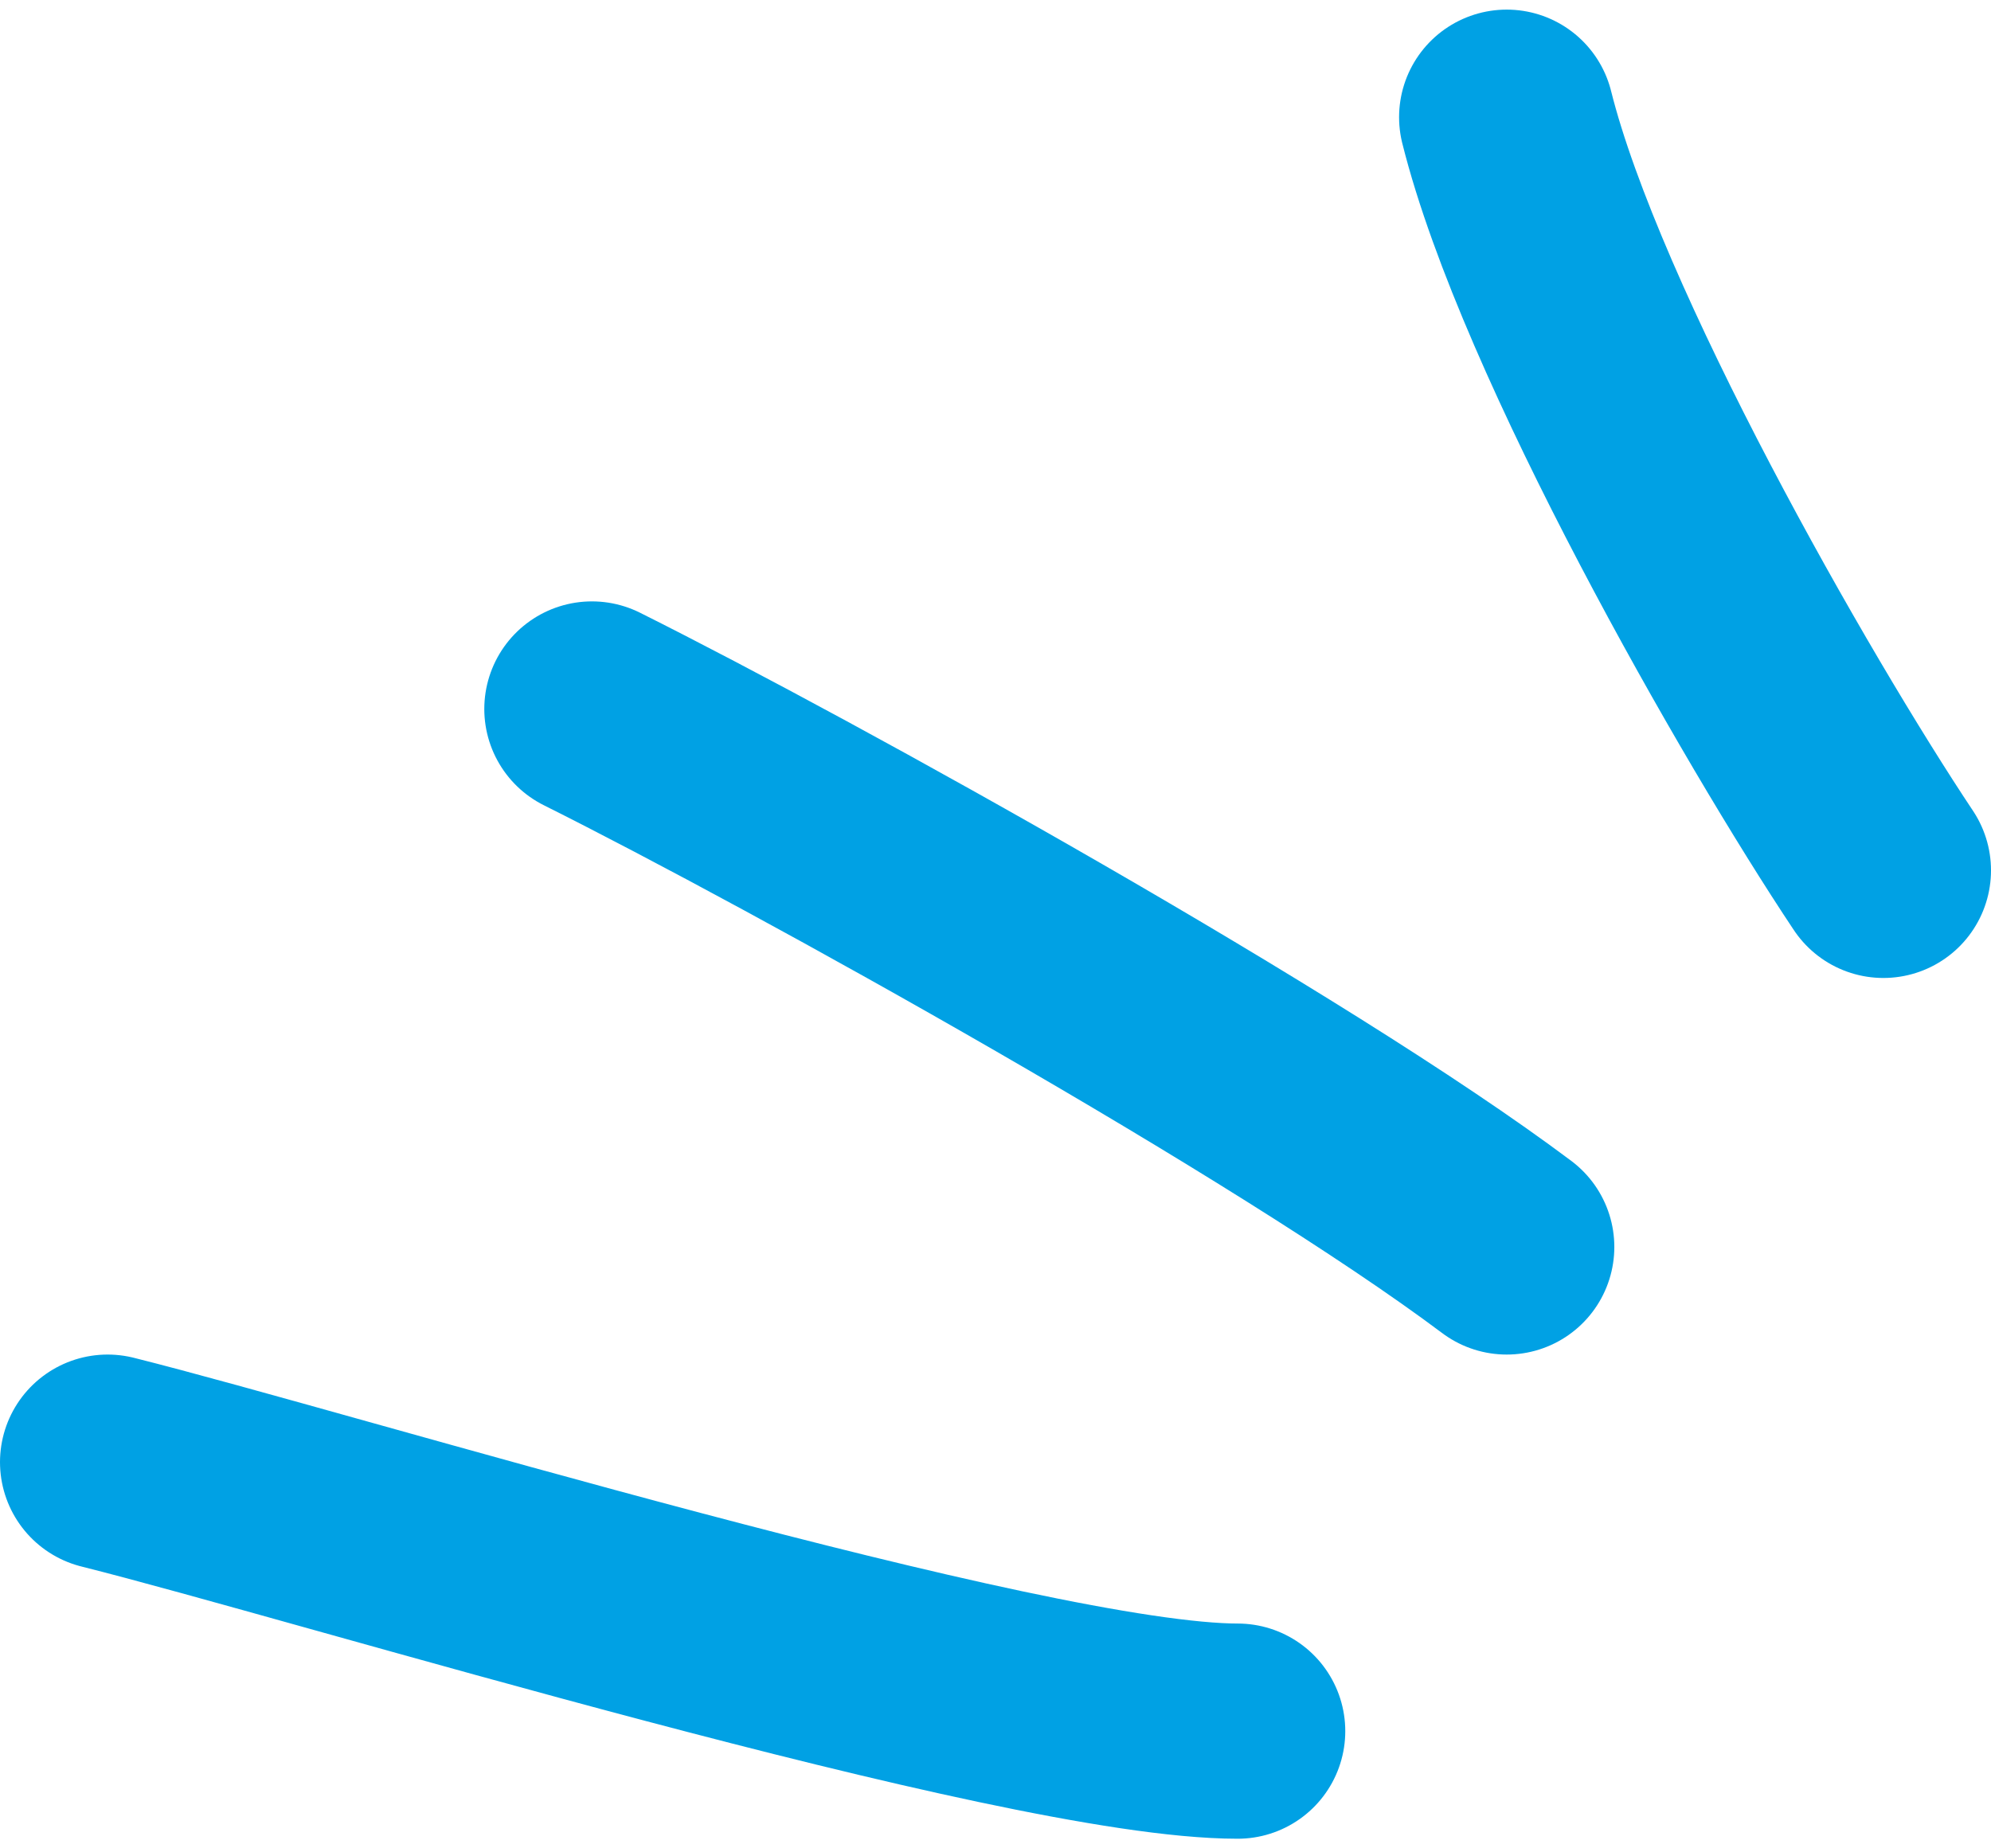
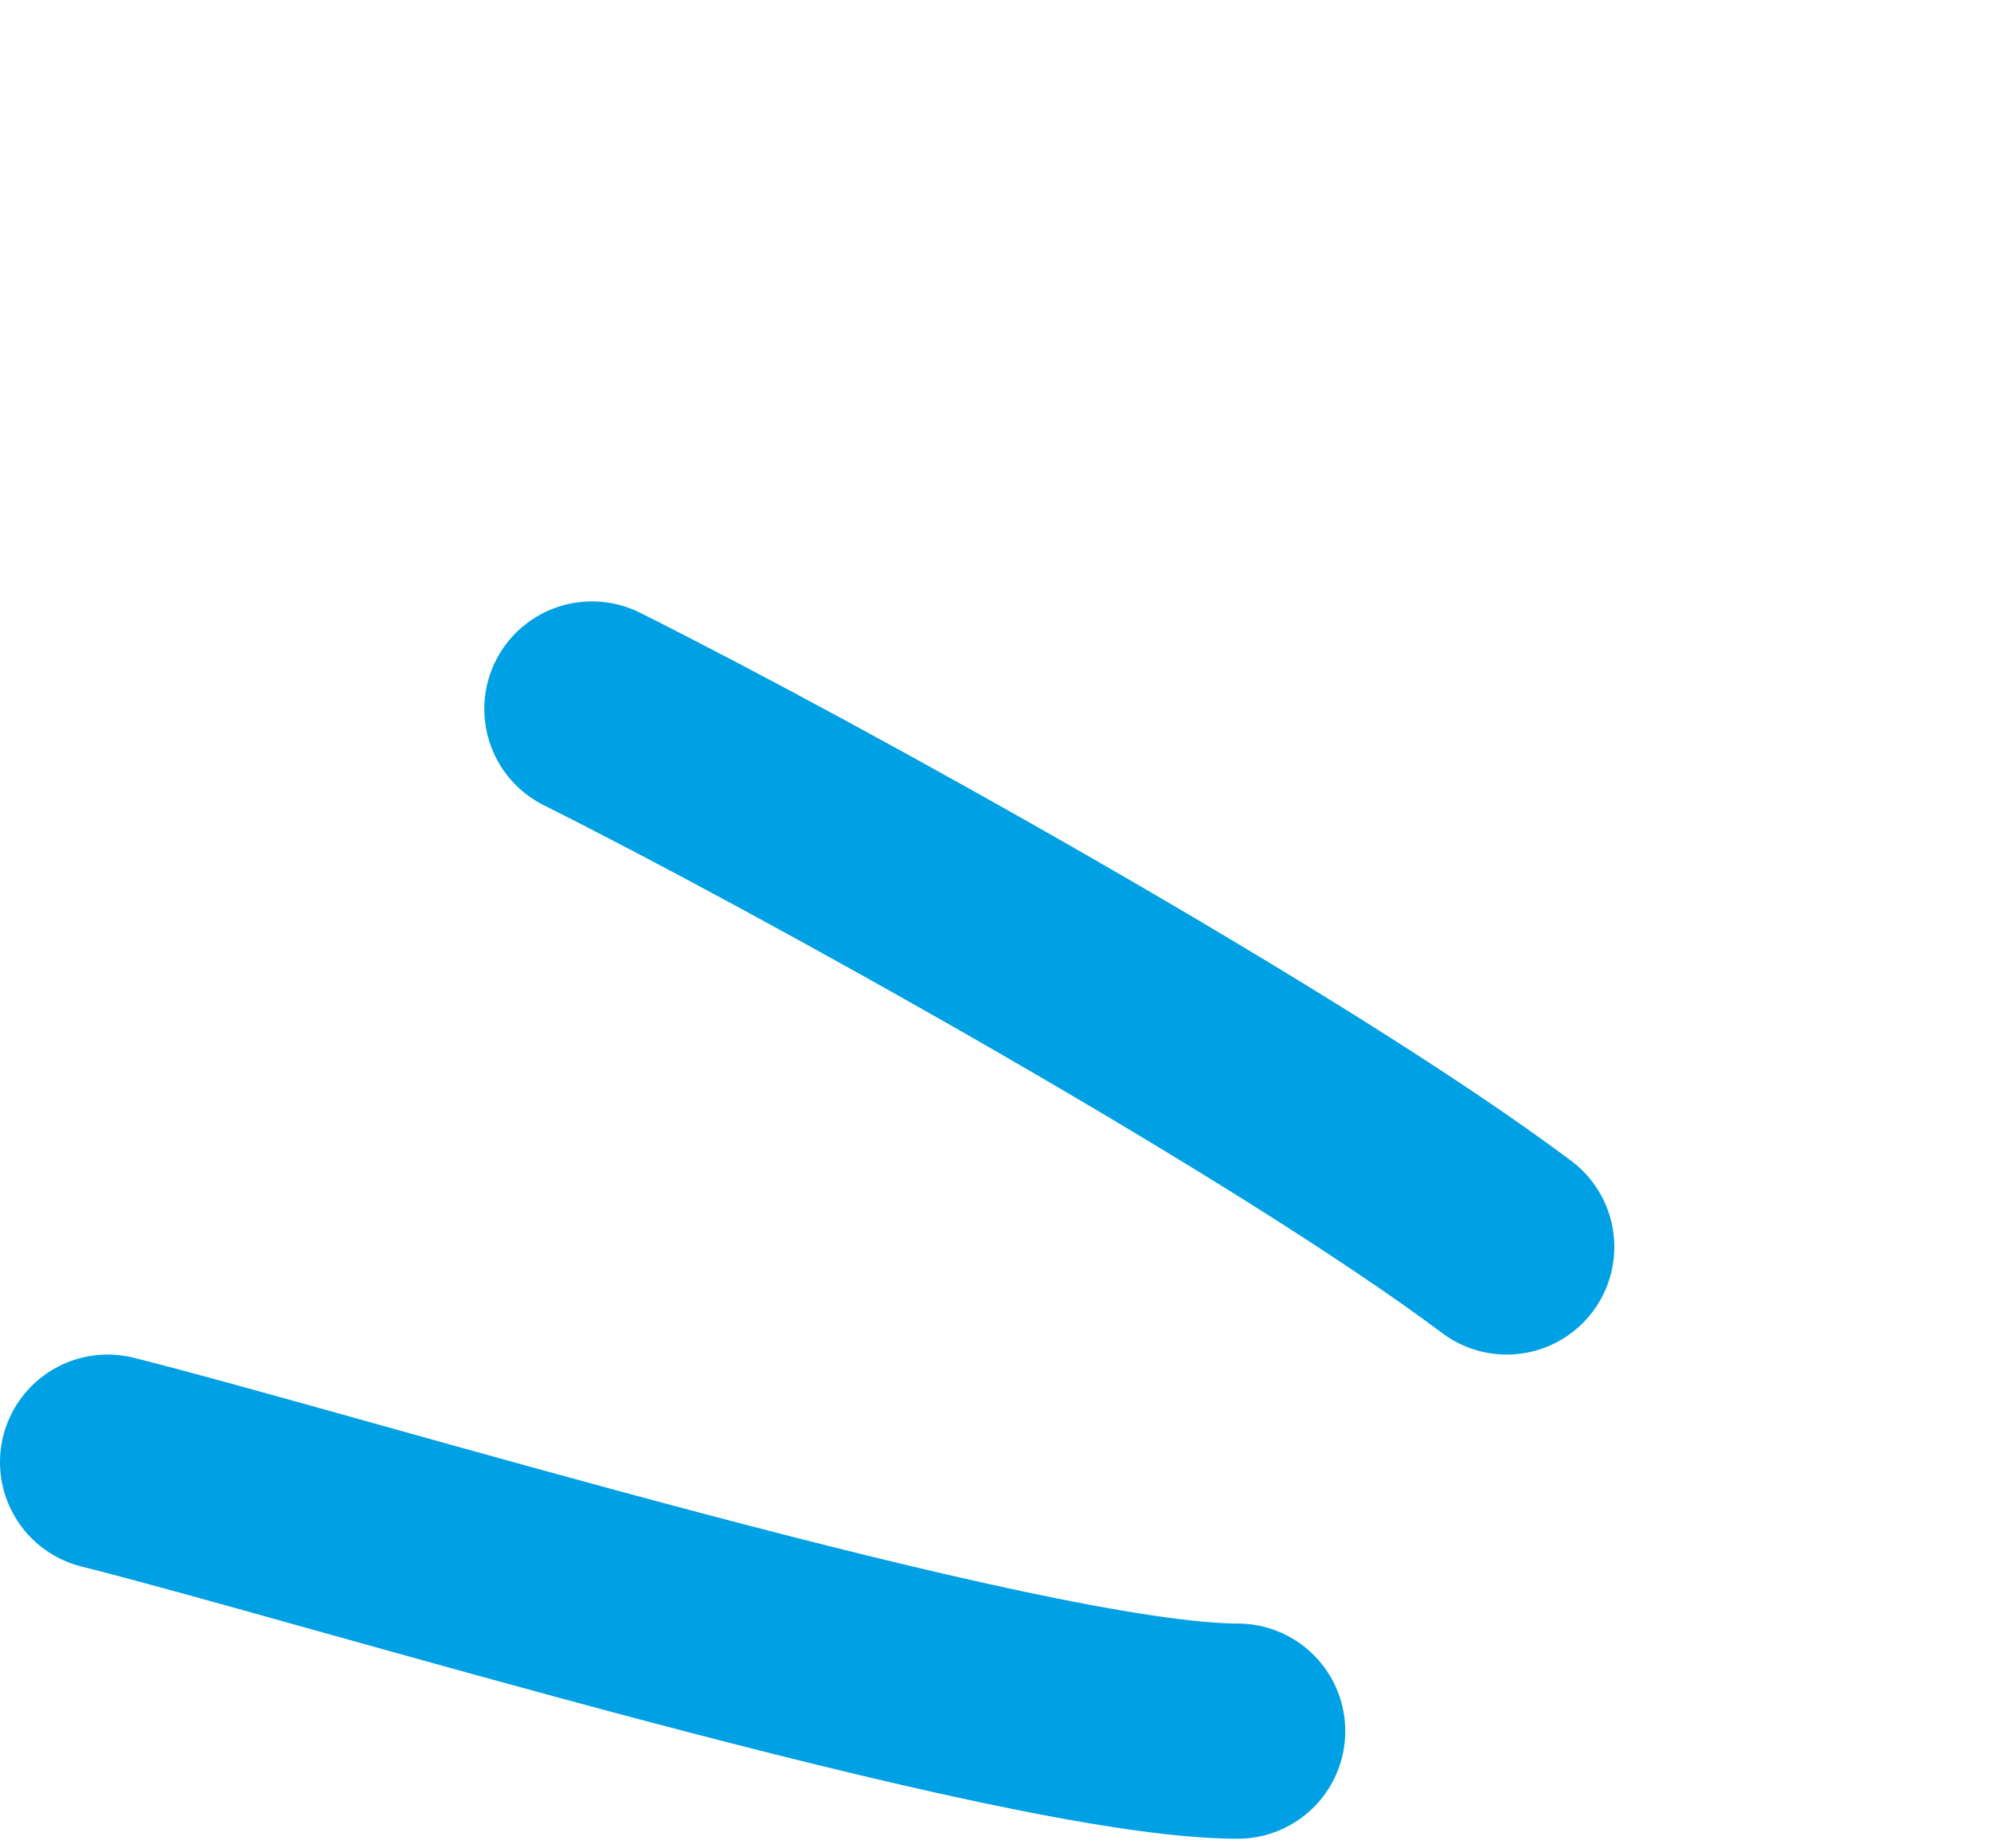
<svg xmlns="http://www.w3.org/2000/svg" xml:space="preserve" width="56px" height="52px" version="1.1" style="shape-rendering:geometricPrecision; text-rendering:geometricPrecision; image-rendering:optimizeQuality; fill-rule:evenodd; clip-rule:evenodd" viewBox="0 0 0.37 0.34">
  <defs>
    <style type="text/css">
   
    .str0 {stroke:#00A1E4;stroke-width:0.04;stroke-linecap:round;stroke-linejoin:round;stroke-miterlimit:22.926}
    .fil0 {fill:none}
   
  </style>
  </defs>
  <g id="Camada_x0020_1">
    <g id="_2587913414848">
      <path class="fil0 str0" d="M0.23 0.32c-0.04,0 -0.17,-0.04 -0.21,-0.05" />
      <path class="fil0 str0" d="M0.28 0.23c-0.04,-0.03 -0.13,-0.08 -0.17,-0.1" />
-       <path class="fil0 str0" d="M0.35 0.16c-0.02,-0.03 -0.06,-0.1 -0.07,-0.14" />
    </g>
  </g>
</svg>